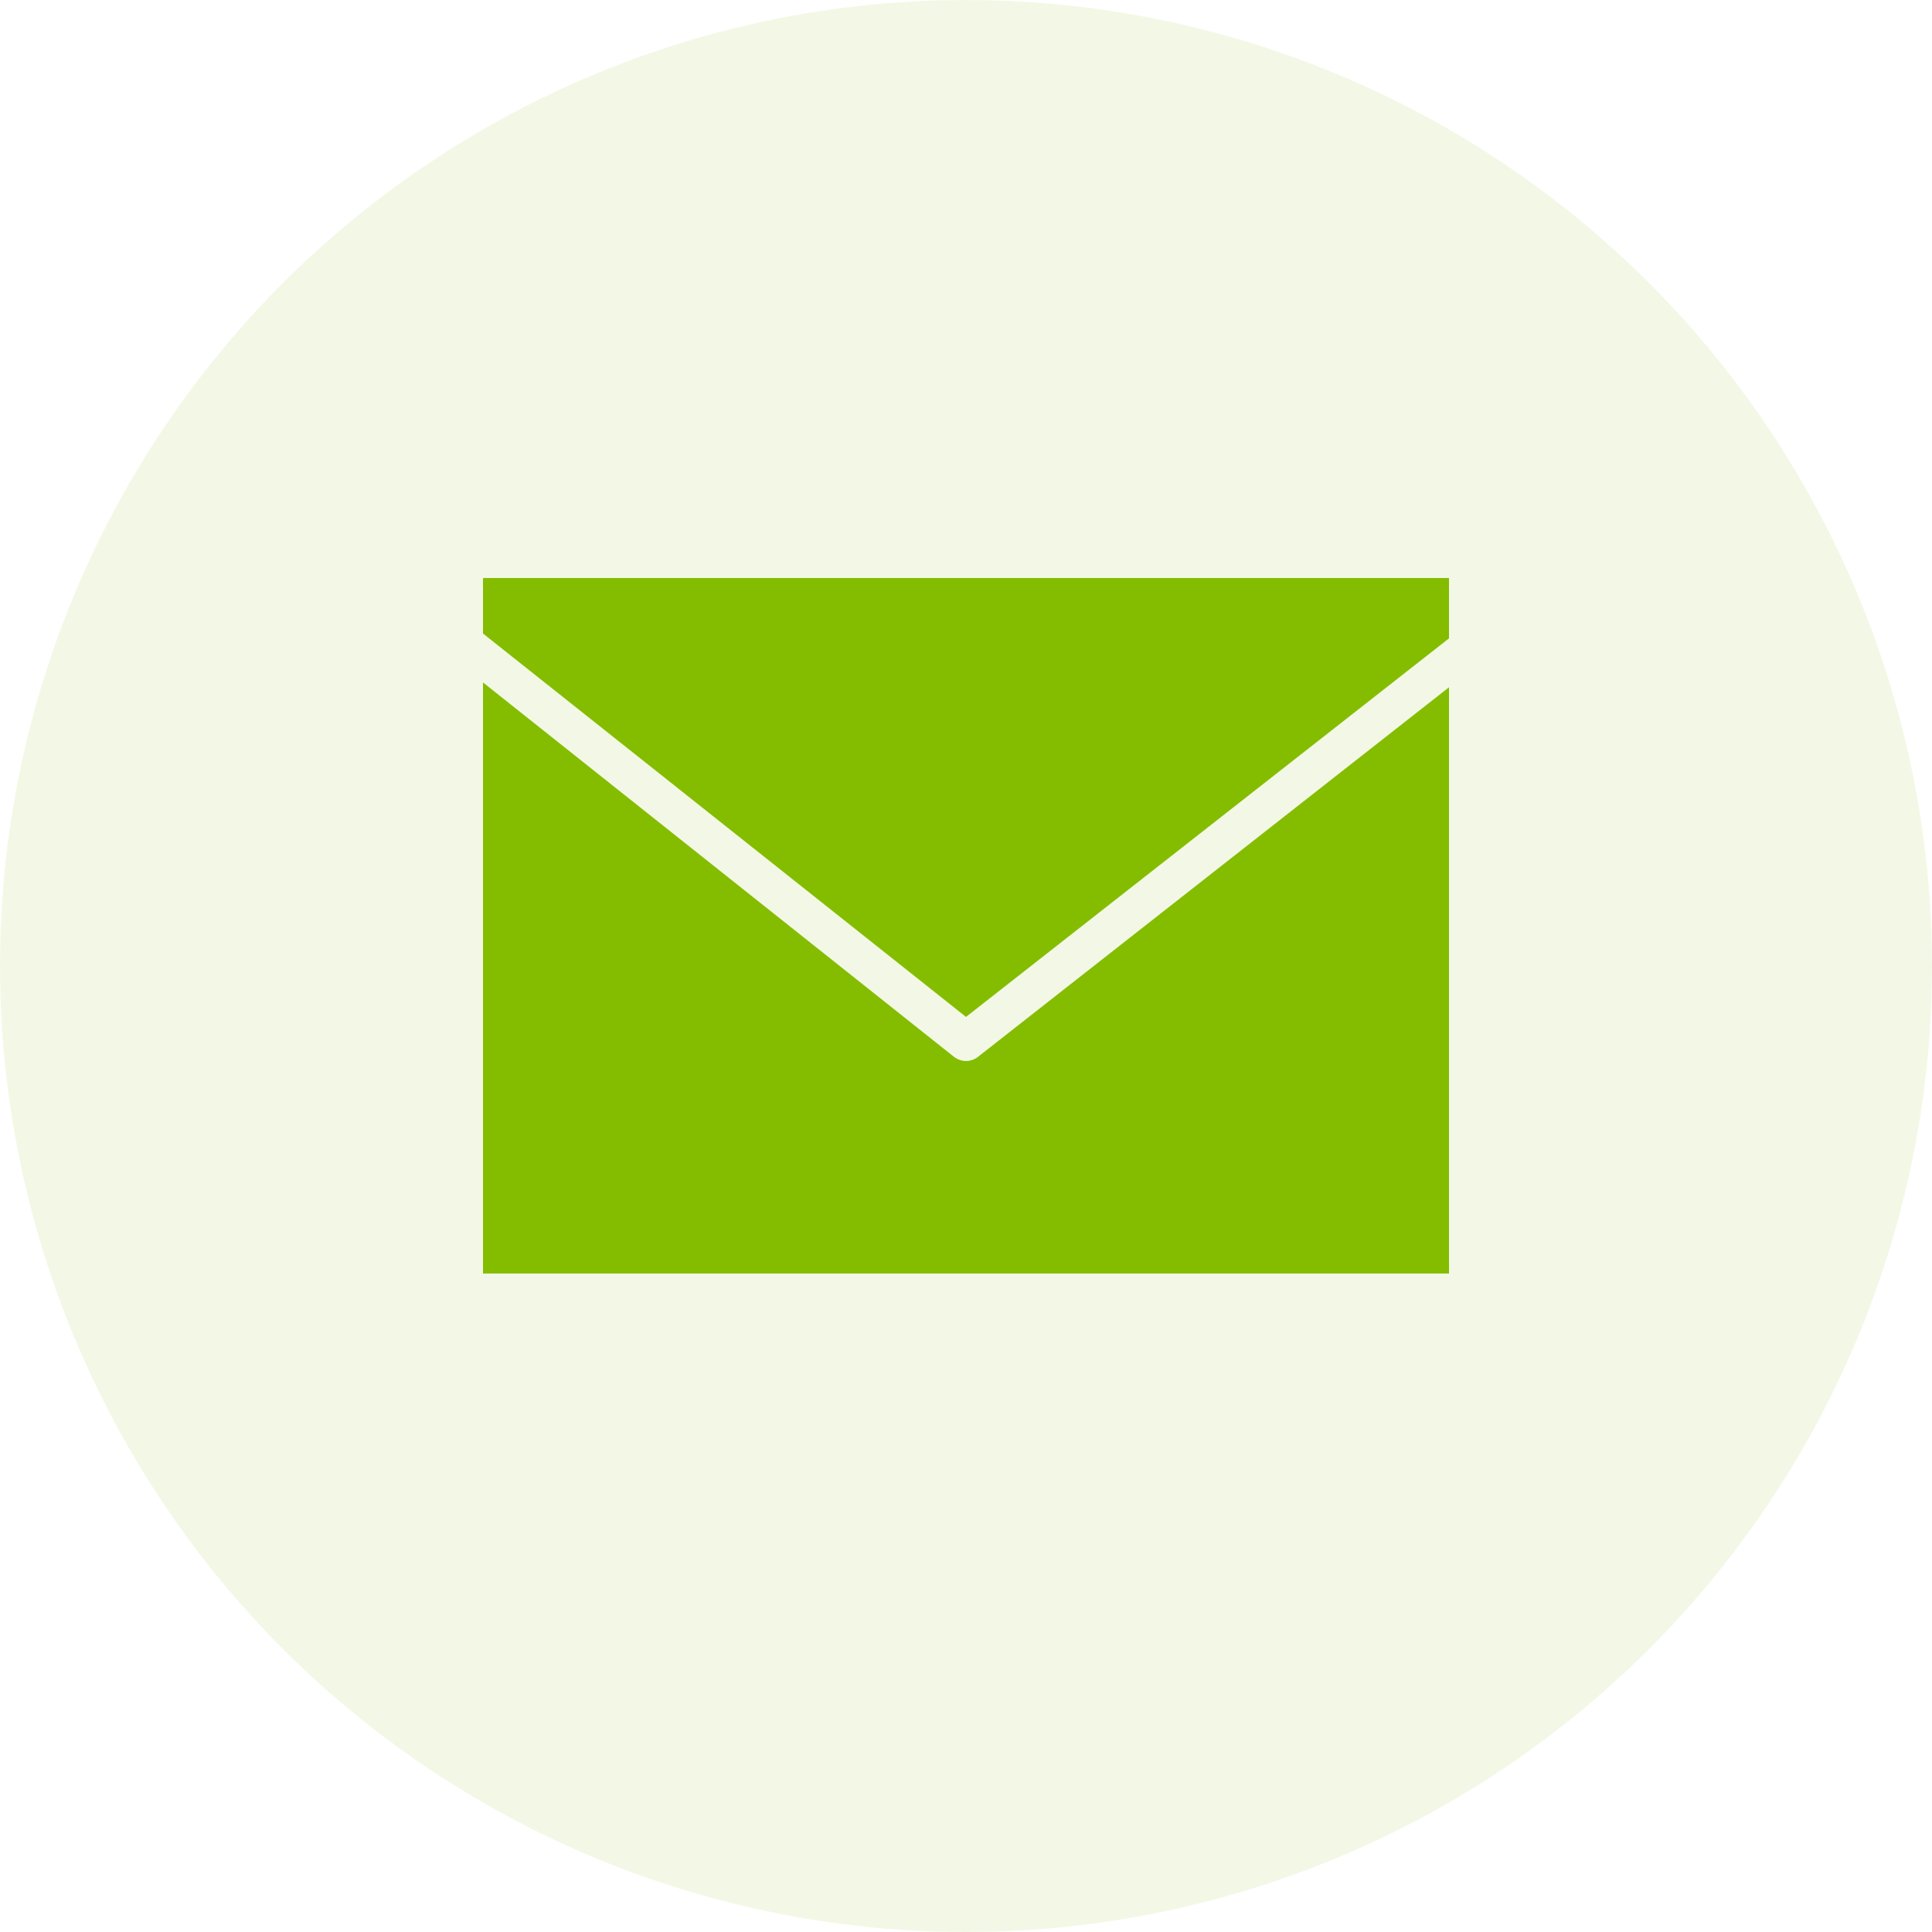
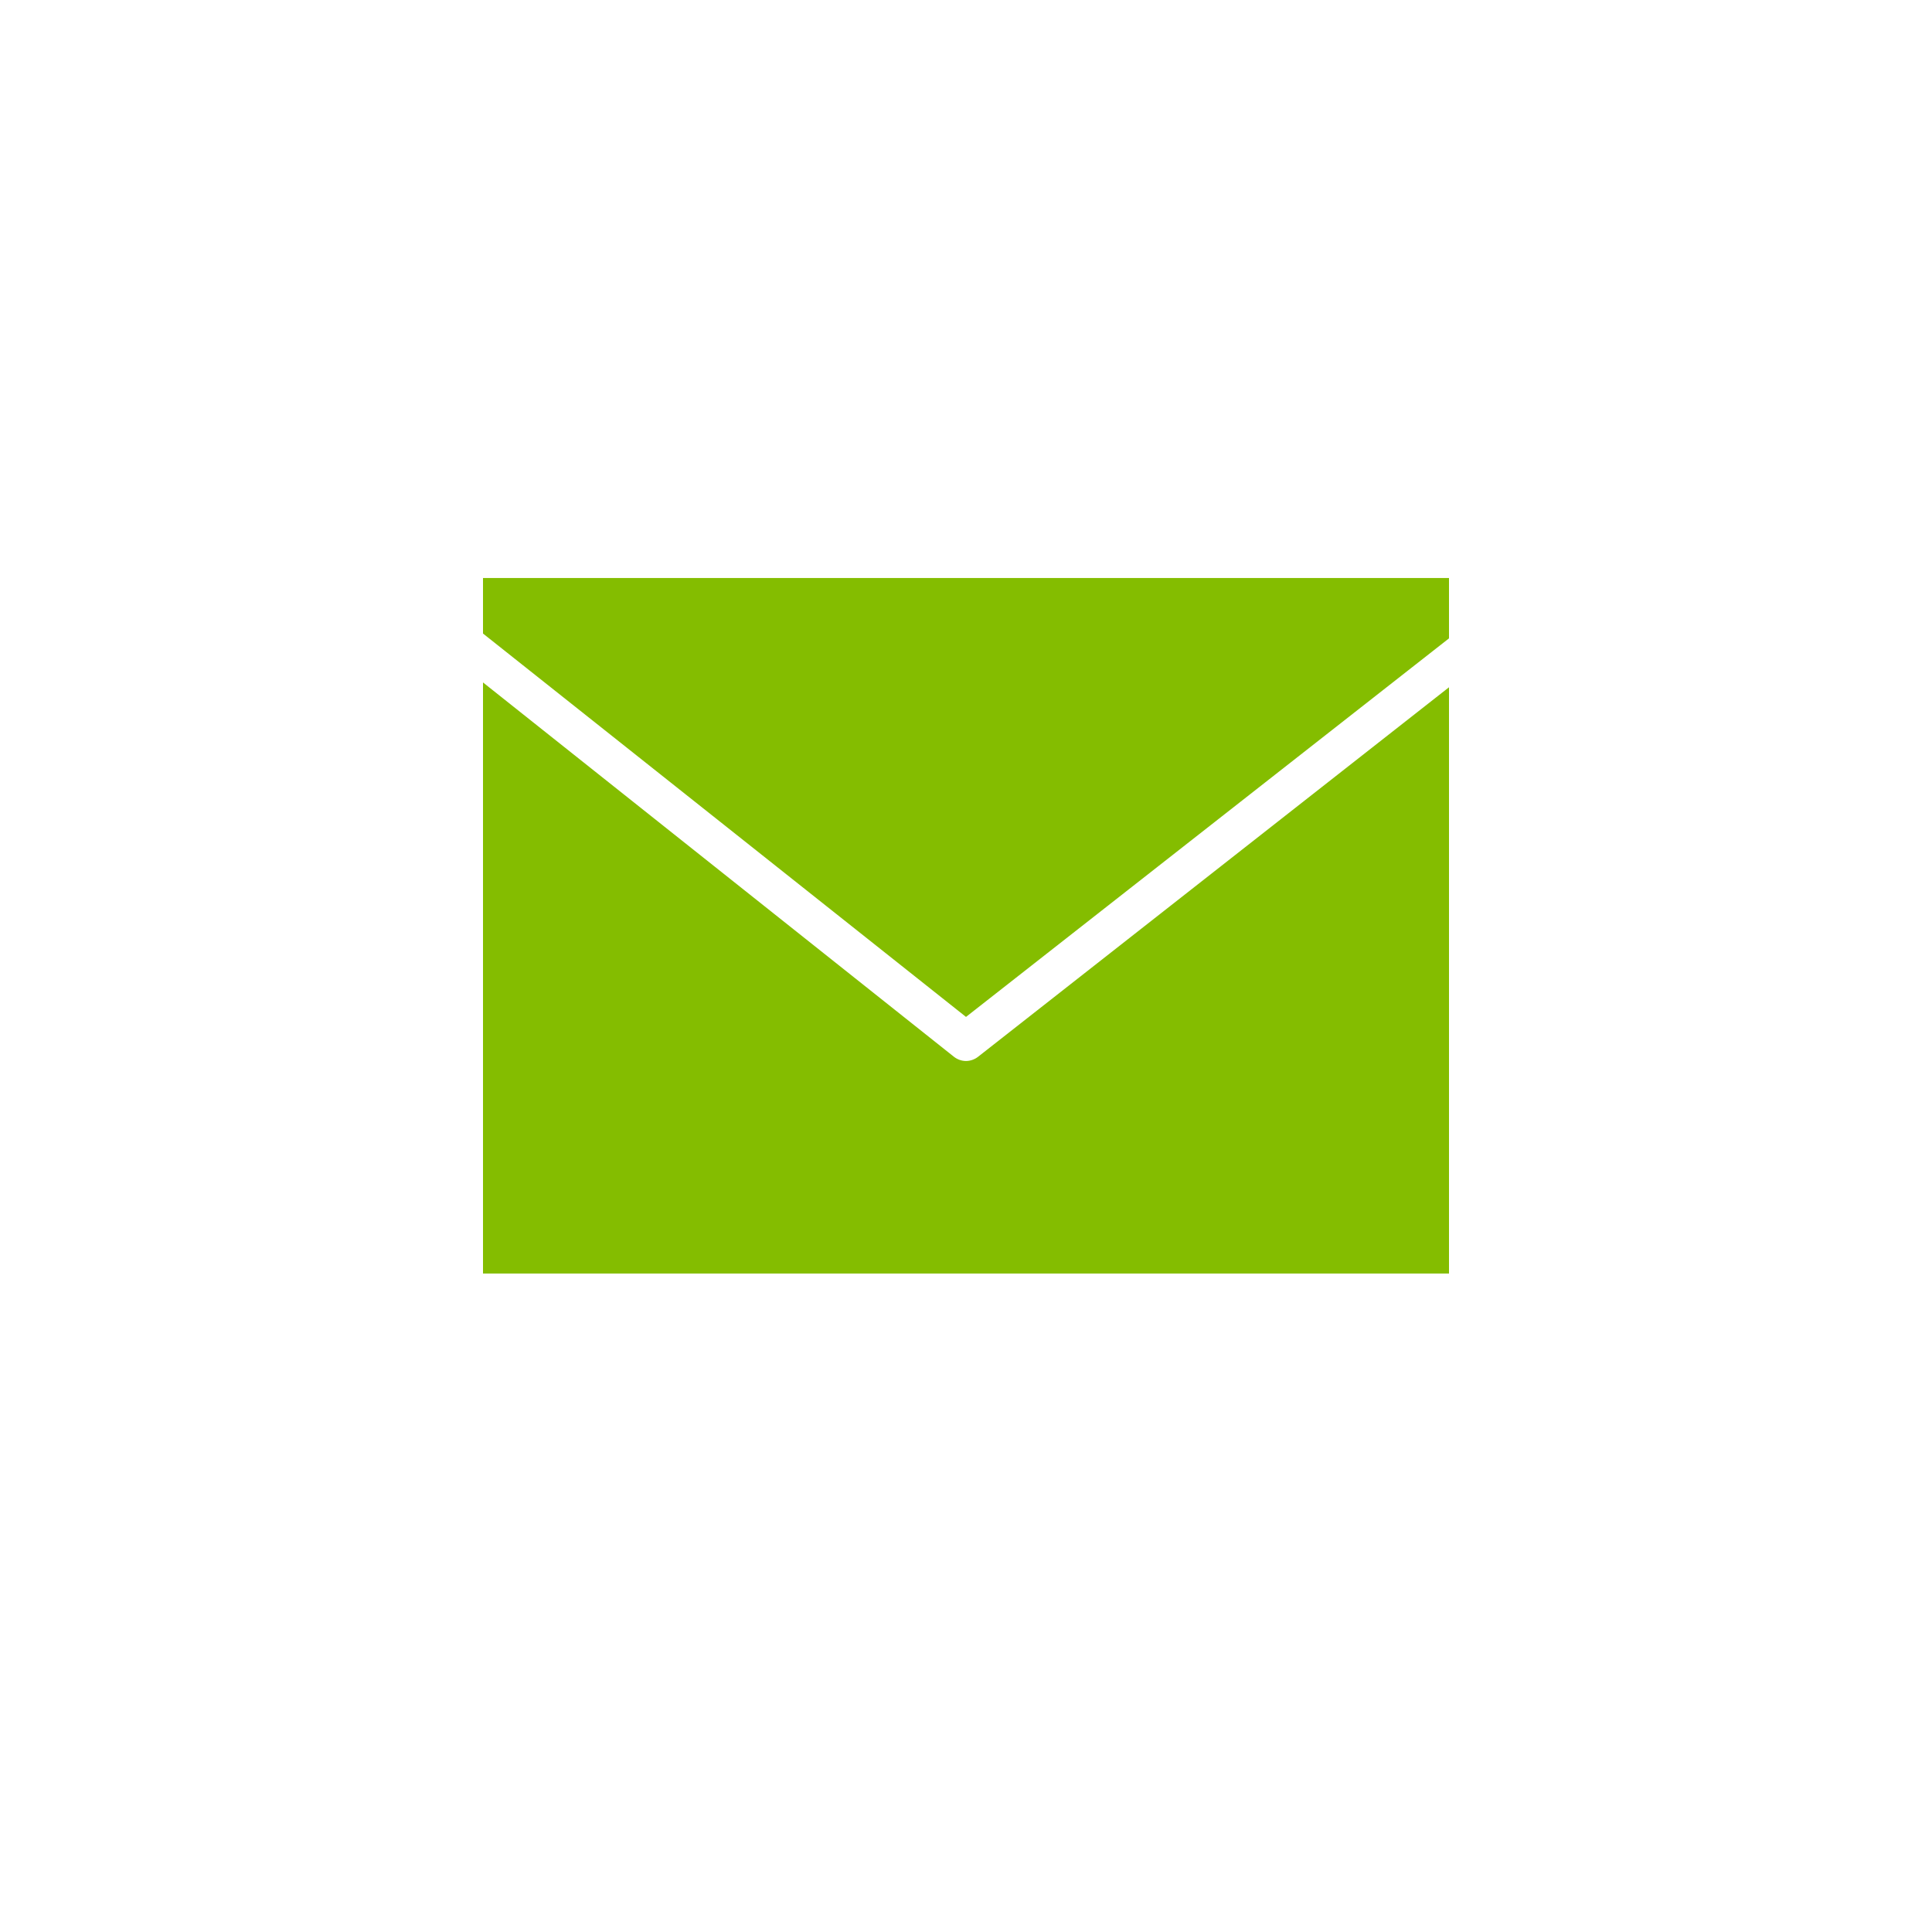
<svg xmlns="http://www.w3.org/2000/svg" width="48" height="48" viewBox="0 0 48 48" fill="none">
-   <circle opacity="0.1" cx="24" cy="24" r="24" fill="#84BD00" />
  <path d="M12 14.36V15.74L24 25.265L36 15.86V14.36H12ZM12 16.955V31.64H36V17.075L24.3 26.255C24.214 26.323 24.105 26.36 24 26.36C23.895 26.36 23.788 26.324 23.7 26.255L12 16.955Z" fill="#84BD00" />
</svg>